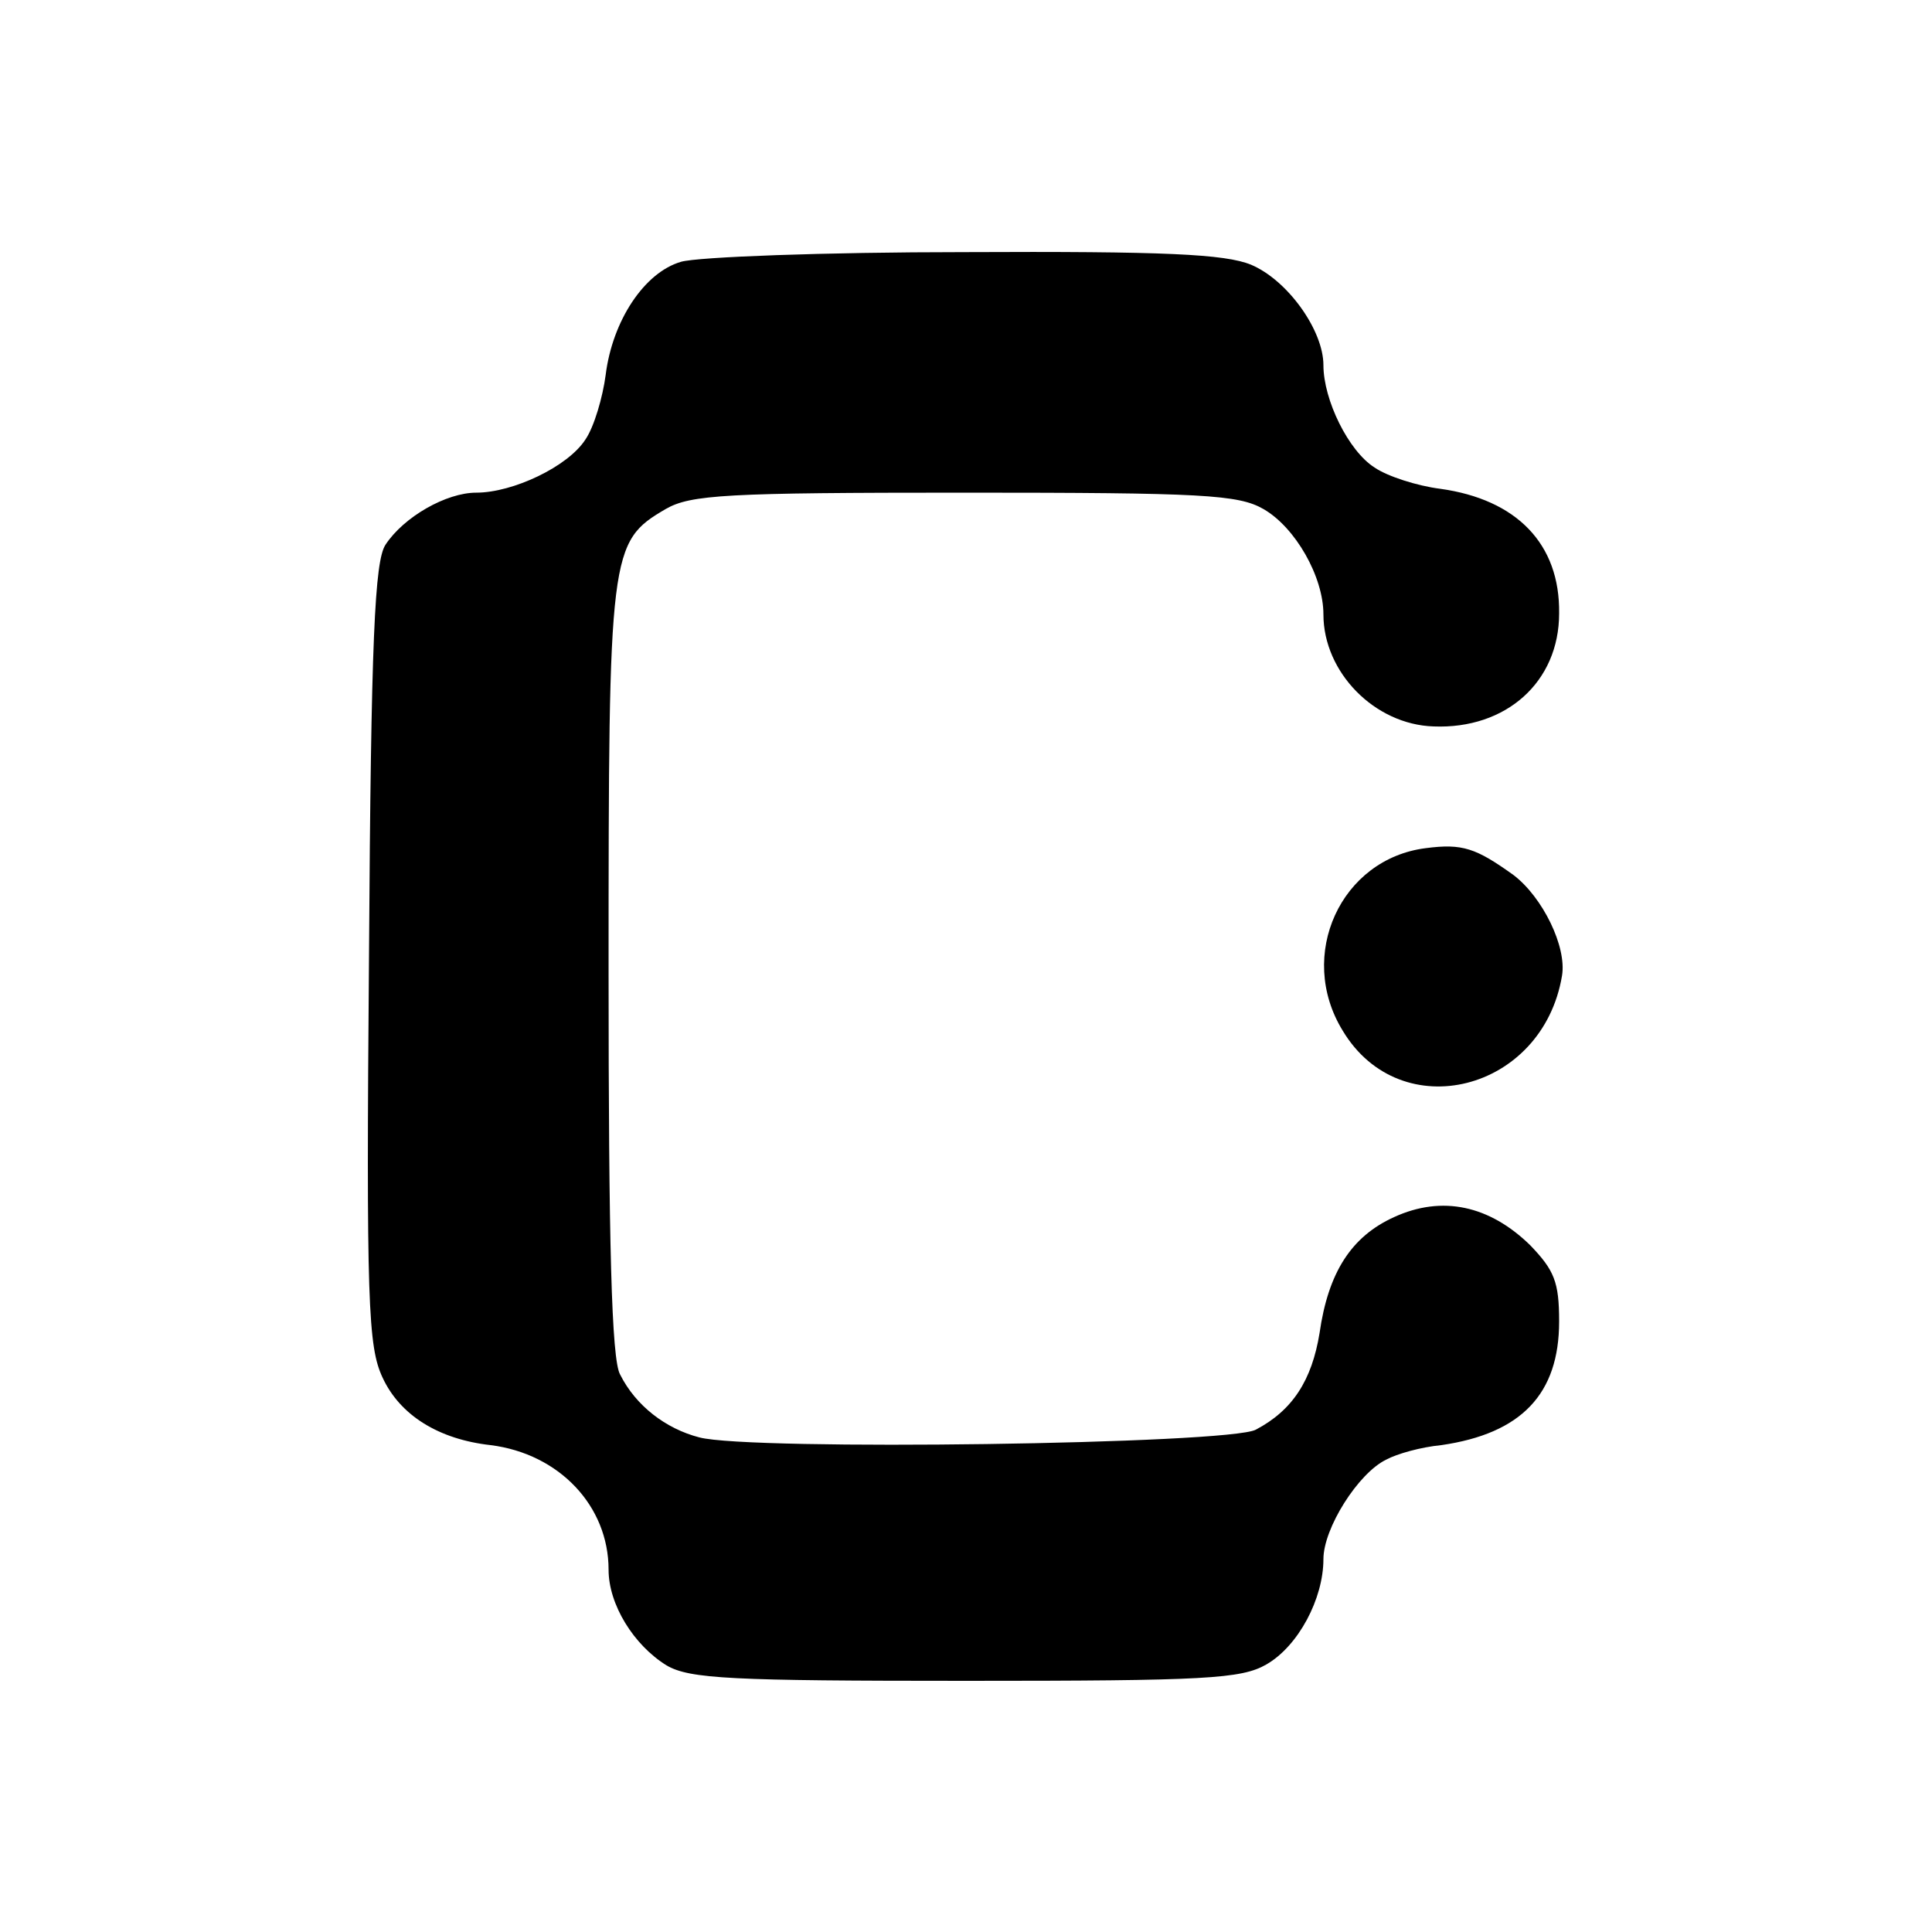
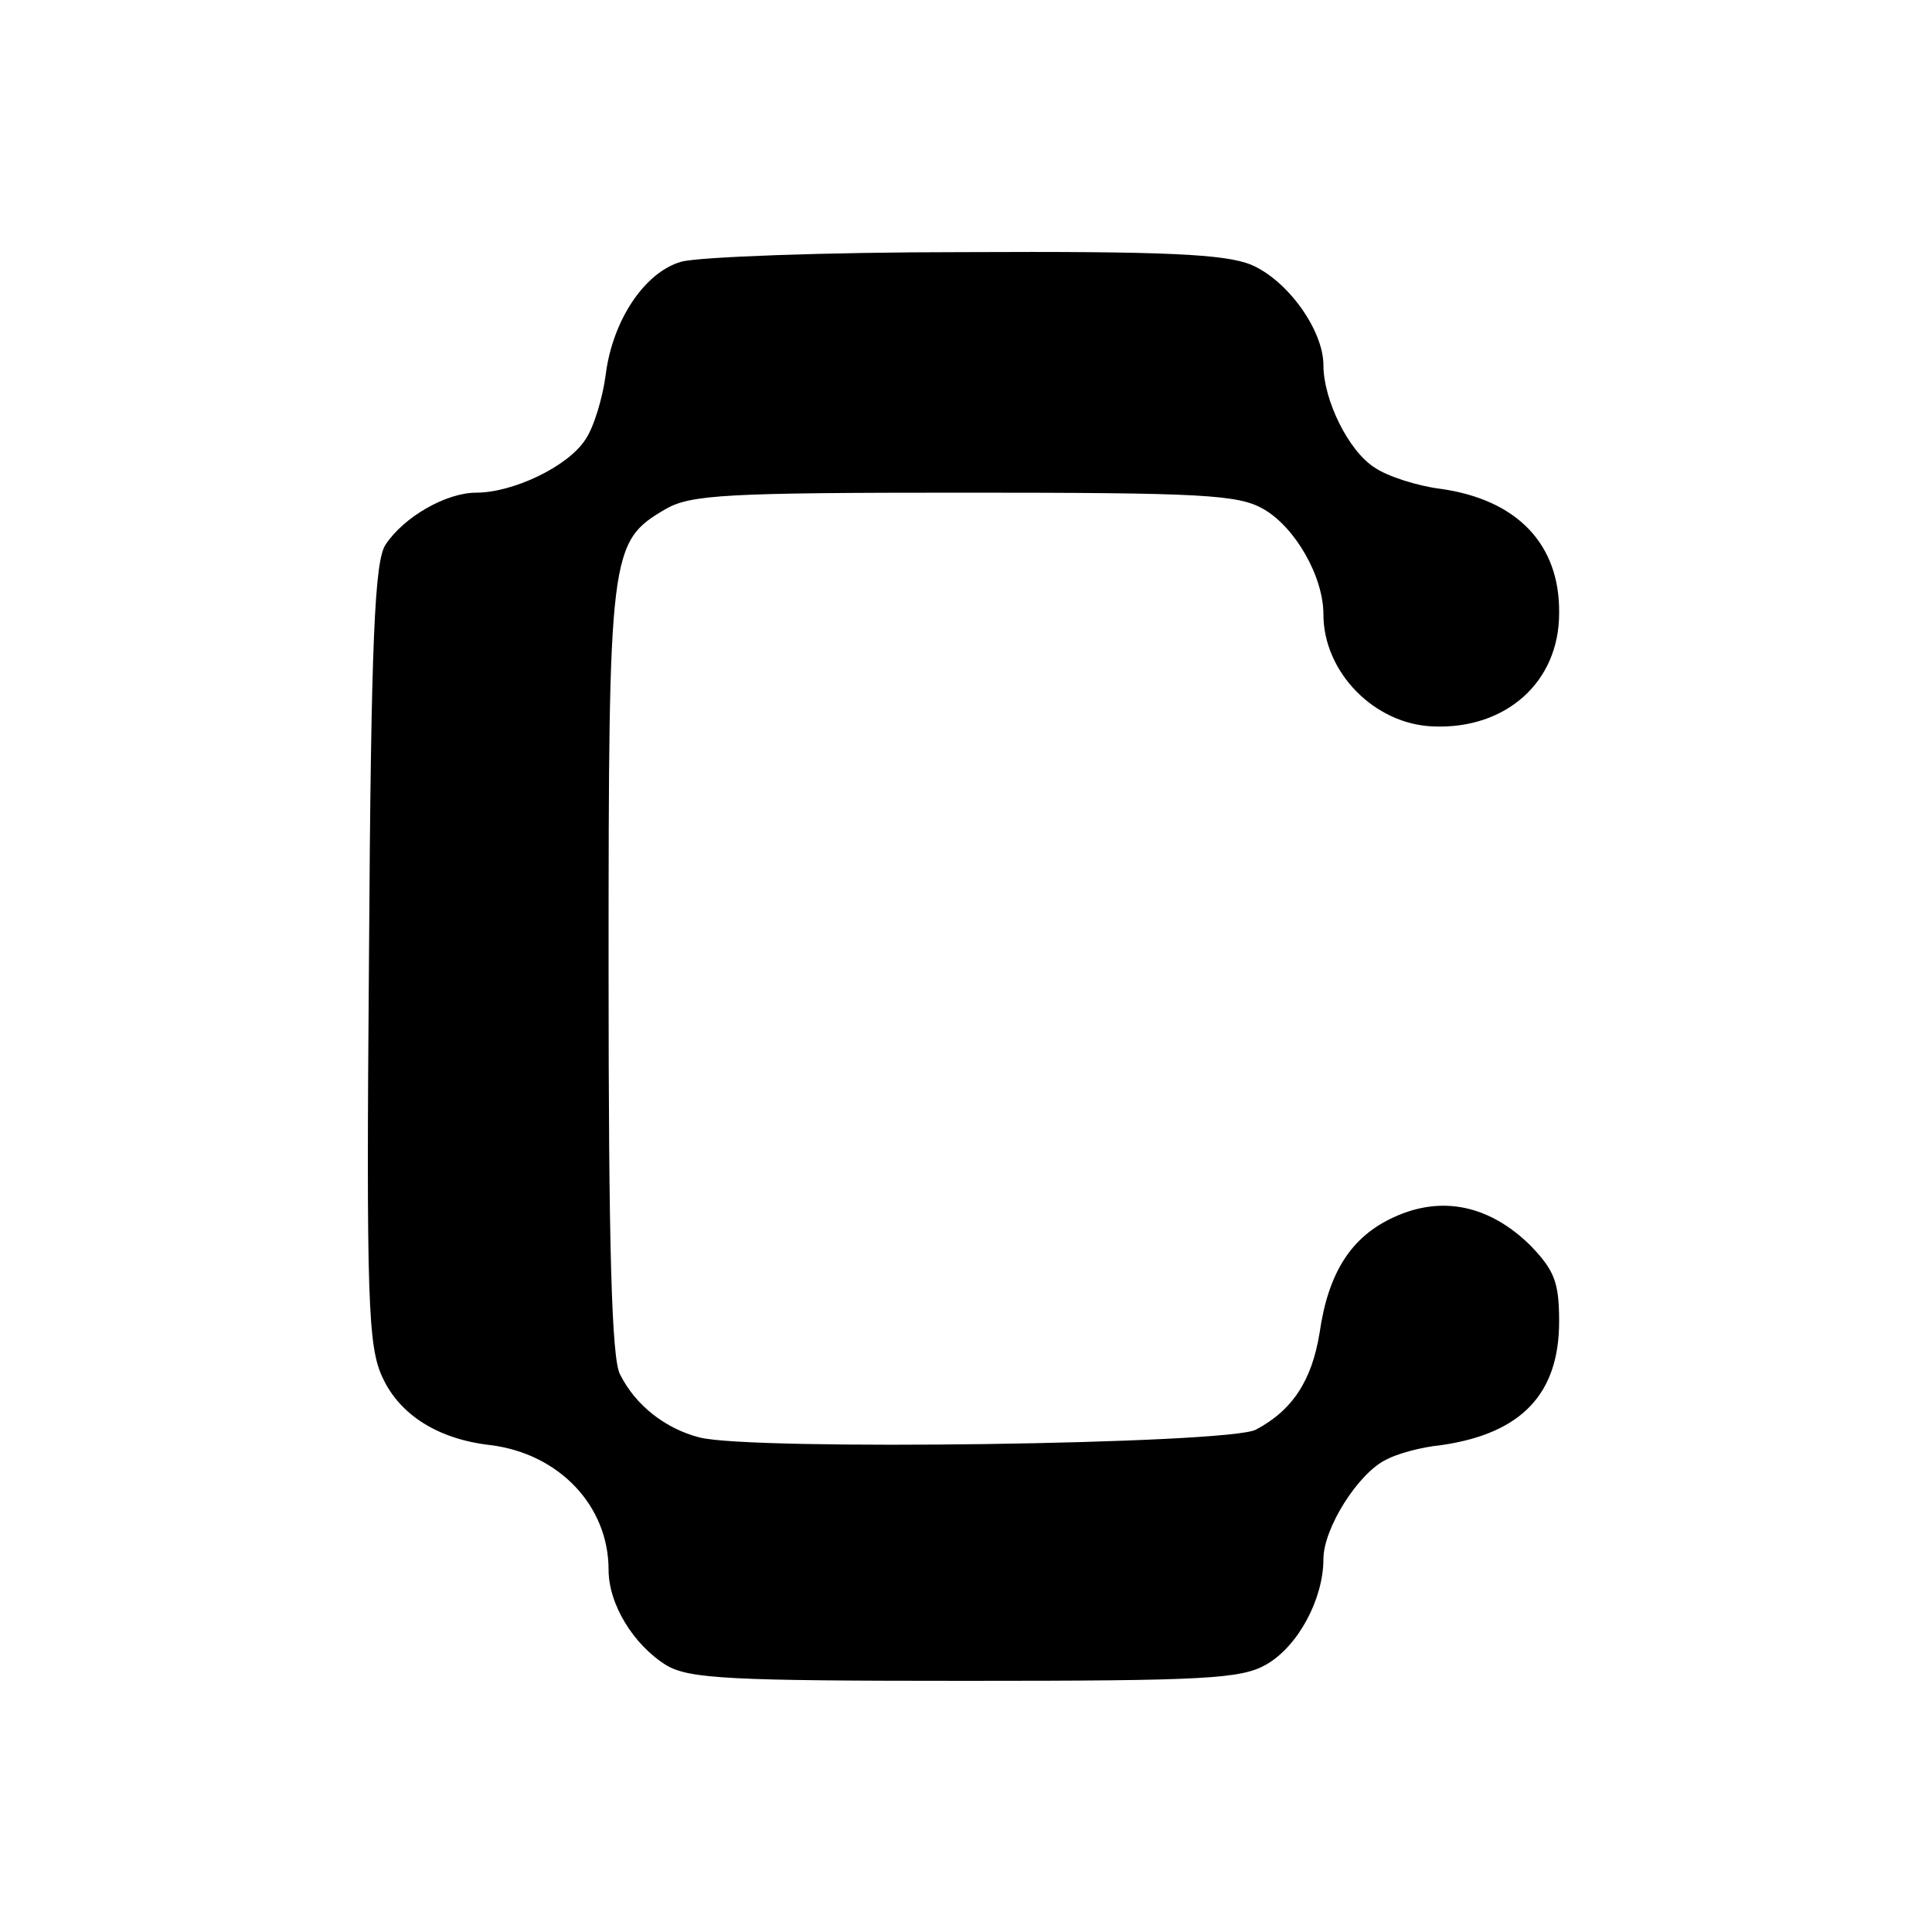
<svg xmlns="http://www.w3.org/2000/svg" version="1.0" width="200pt" height="200pt" viewBox="0 0 200 200" preserveAspectRatio="xMidYMid meet">
  <g transform="translate(0,200) scale(0.1,-0.1)" fill="#000000" stroke="none">
    <path d="M705 1729 c-38 -11 -71 -61 -78 -117 -3 -23 -12 -54 -21 -67 -18 -28 -75 -55 -113 -55 -31 0 -75 -25 -94 -54 -11 -17 -15 -96 -17 -424 -3 -360 -1 -406 14 -438 18 -39 58 -64 112 -70 71 -9 122 -63 122 -129 0 -36 26 -78 60 -99 24 -14 67 -16 310 -16 248 0 285 2 311 17 33 19 59 68 59 109 0 32 36 89 65 103 11 6 36 13 57 15 83 12 122 53 122 128 0 41 -5 53 -30 79 -42 41 -91 52 -141 29 -44 -20 -68 -57 -77 -120 -8 -49 -28 -80 -66 -100 -28 -15 -523 -22 -576 -8 -35 9 -66 33 -82 65 -9 15 -12 137 -12 418 0 435 1 444 59 478 26 15 63 17 309 17 247 0 284 -2 310 -17 33 -19 62 -70 62 -109 0 -60 53 -114 114 -116 75 -3 130 46 130 117 1 72 -44 118 -123 129 -24 3 -55 13 -68 22 -27 17 -53 70 -53 106 0 36 -37 88 -75 104 -27 11 -89 14 -297 13 -145 0 -276 -5 -293 -10z" />
-     <path d="M1476 1122 c-88 -11 -134 -111 -86 -189 60 -100 207 -63 227 57 5 30 -20 81 -50 104 -39 28 -53 33 -91 28z" />
  </g>
</svg>